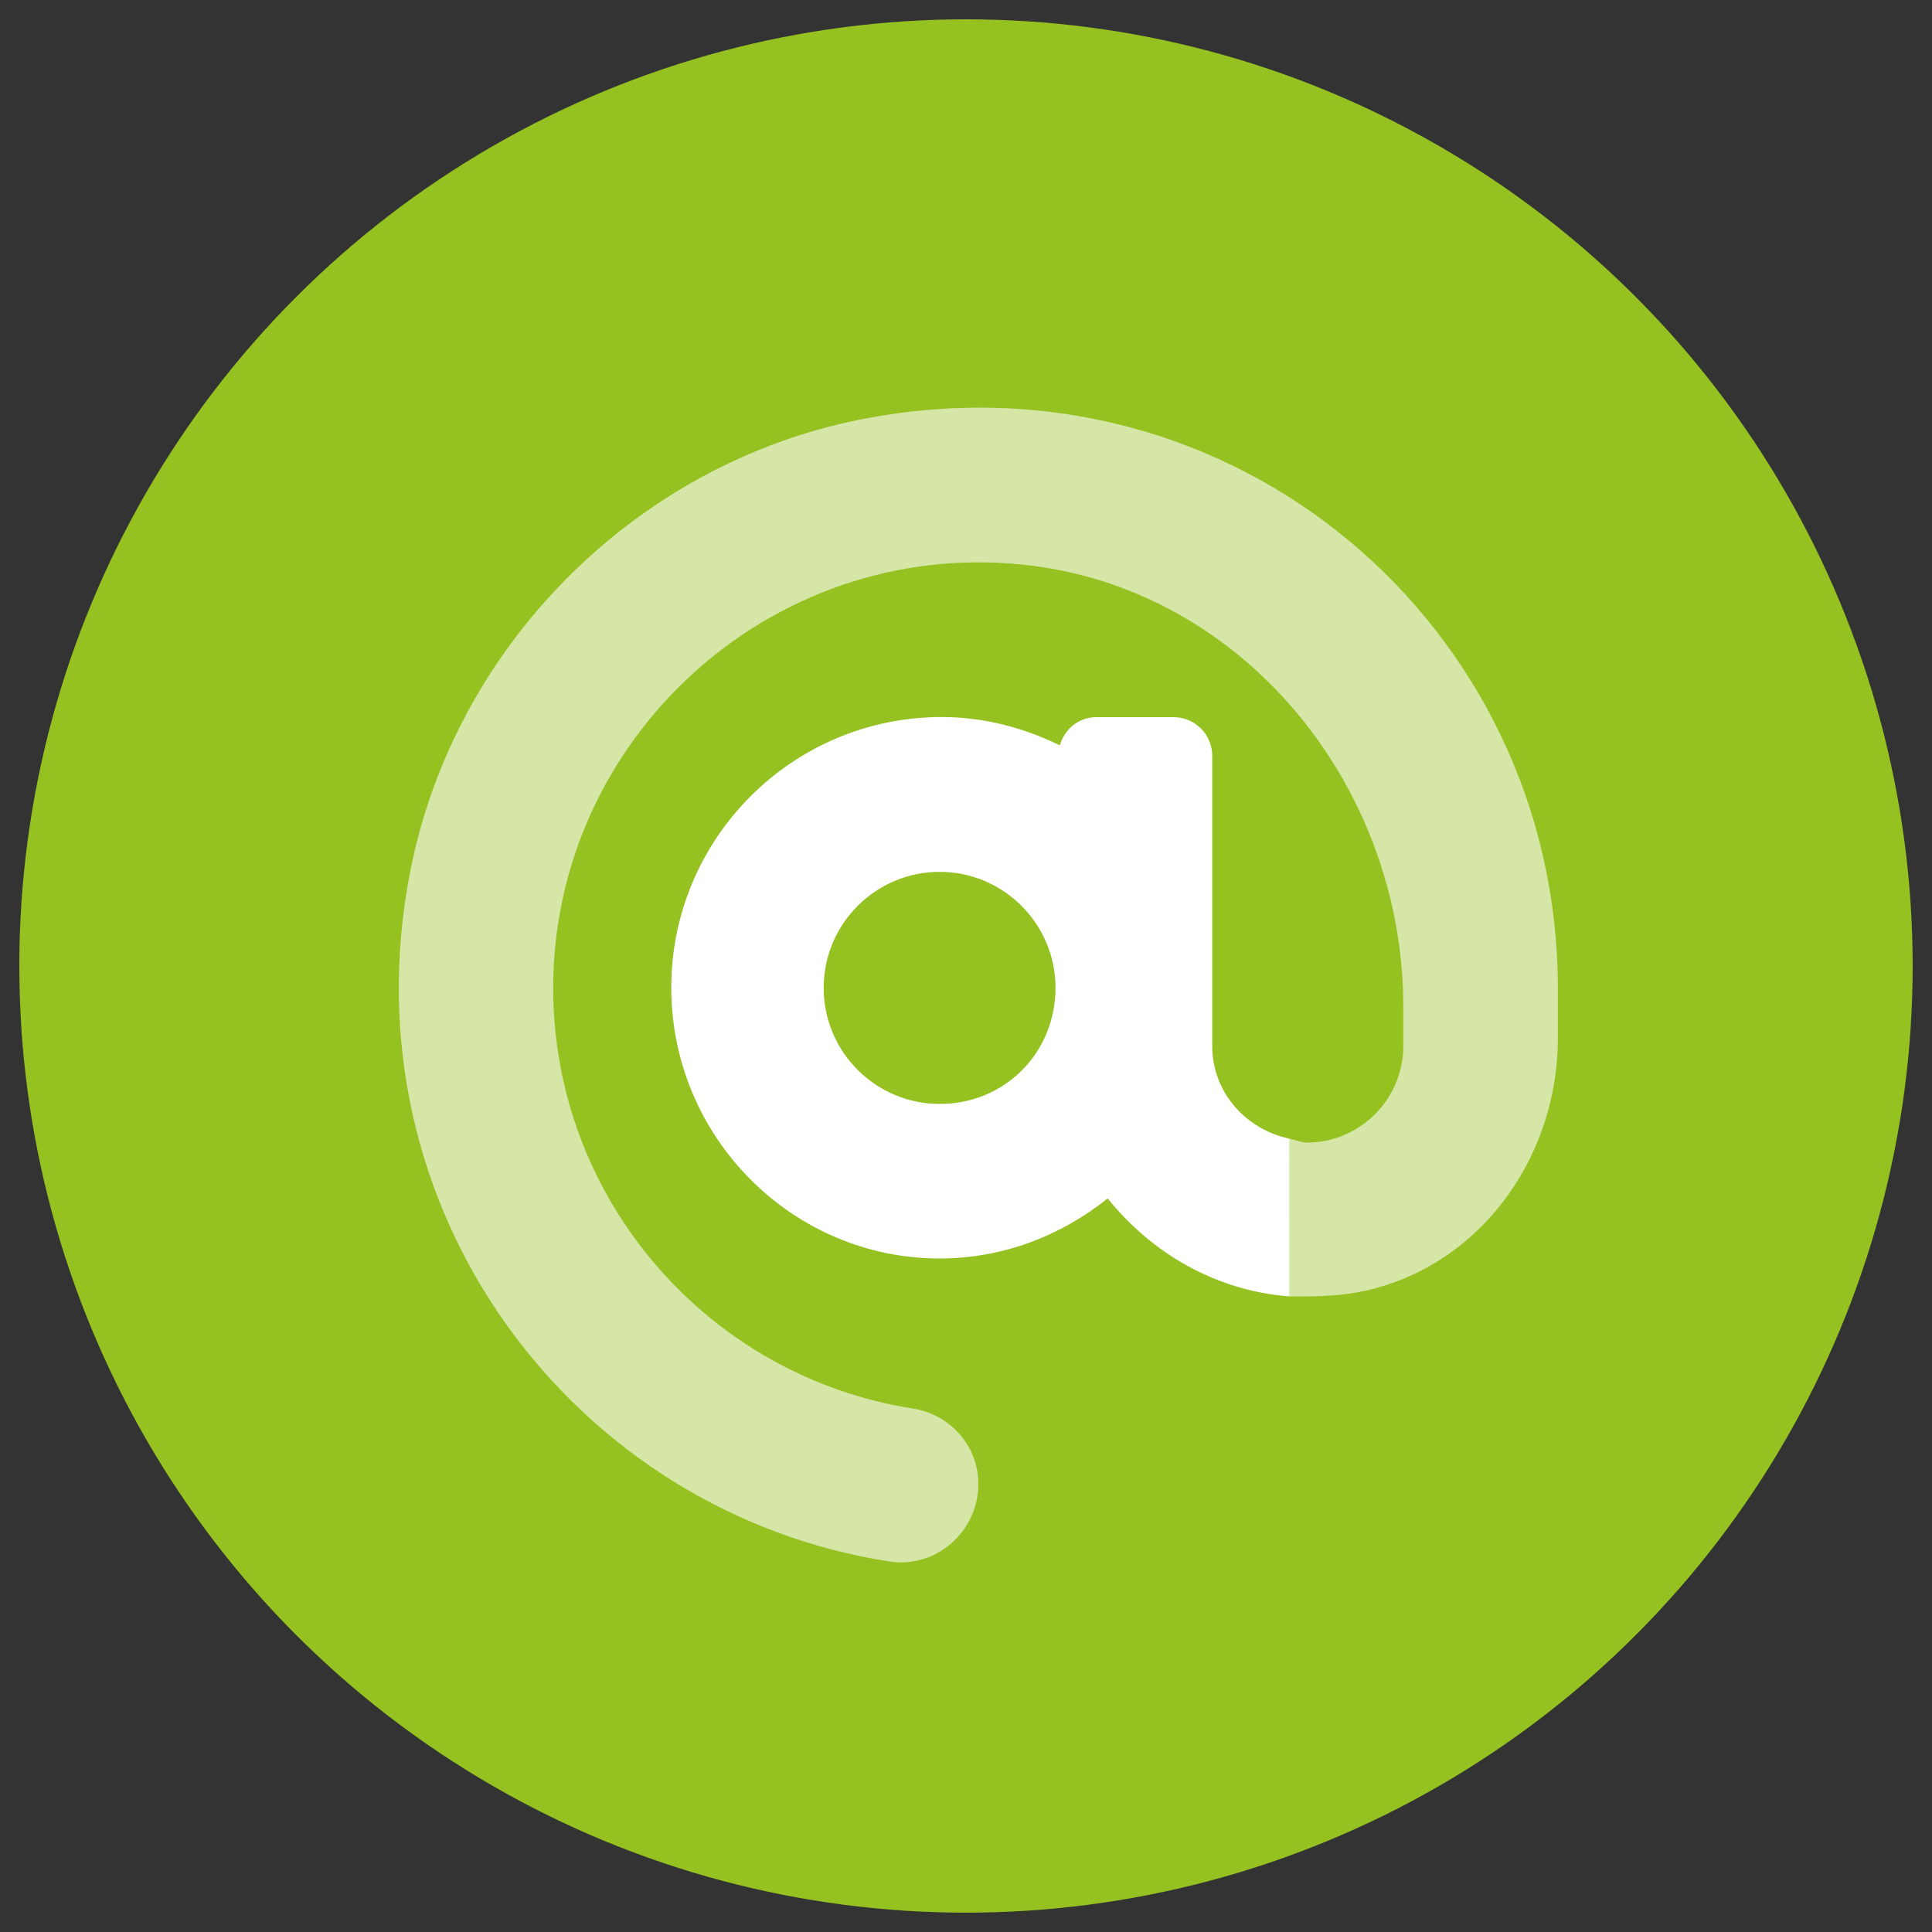
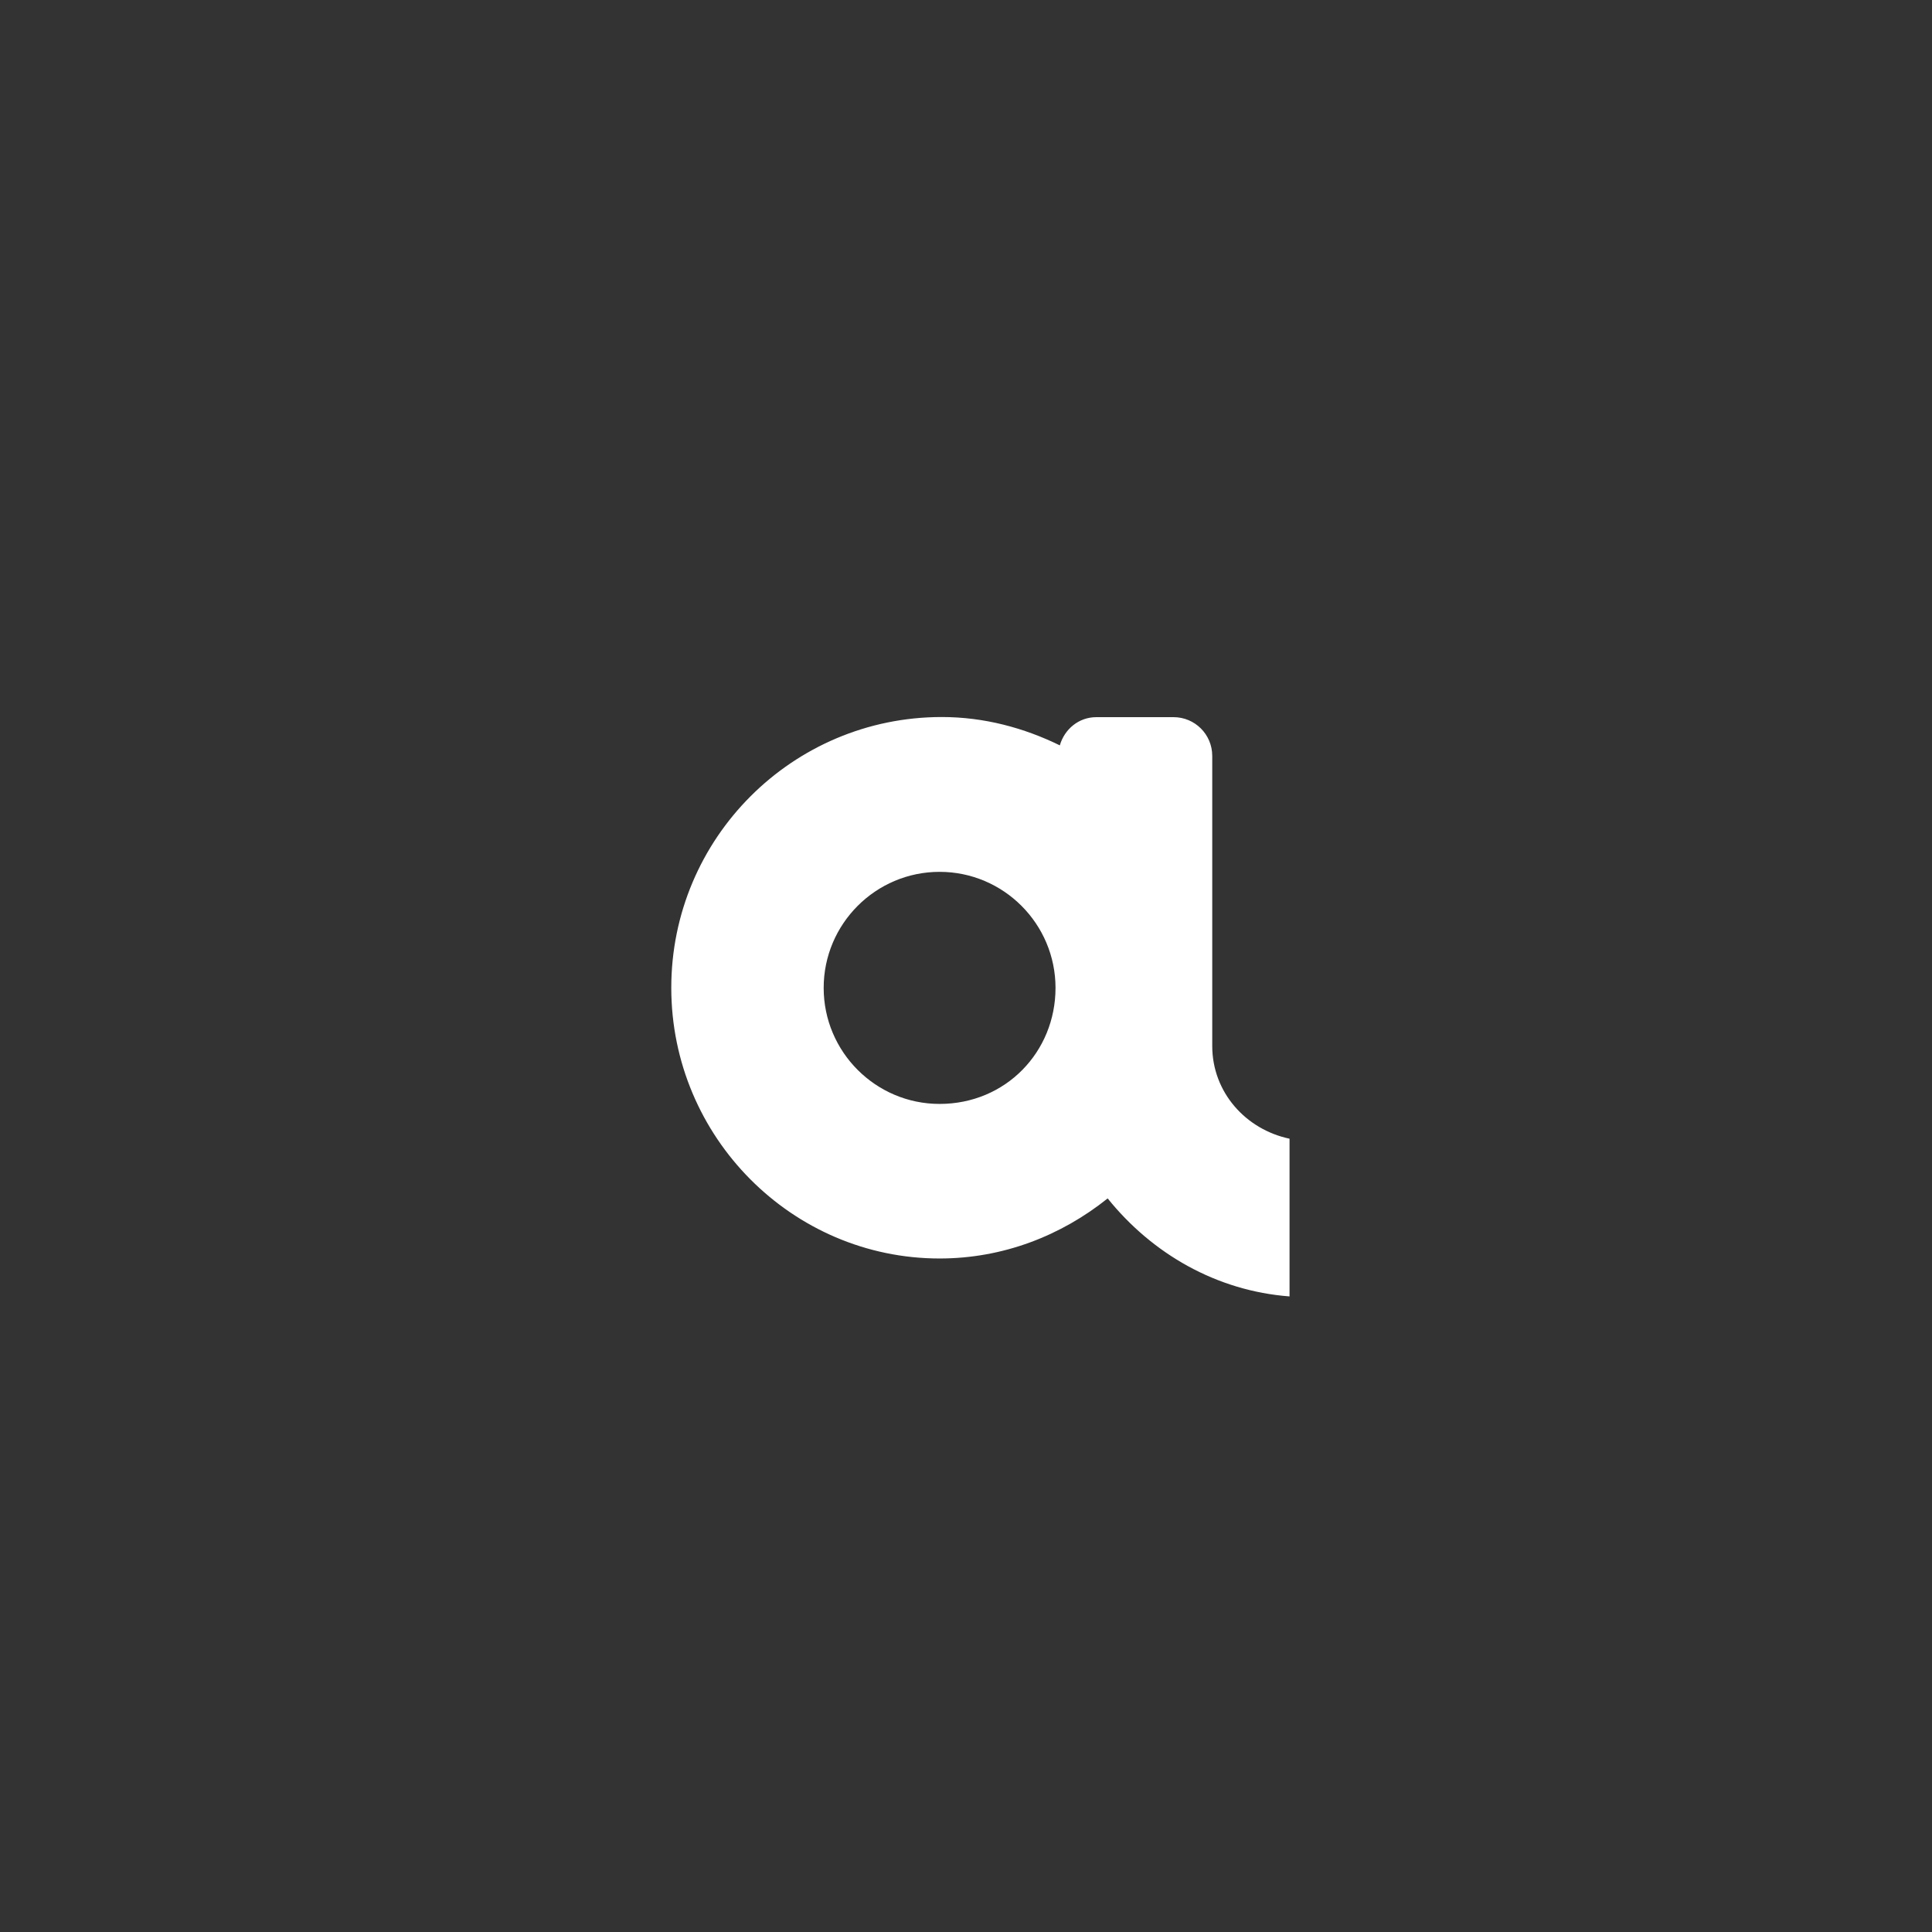
<svg xmlns="http://www.w3.org/2000/svg" version="1.1" id="circle" x="0px" y="0px" width="283.465px" height="283.465px" viewBox="0 0 283.465 283.465" enable-background="new 0 0 283.465 283.465" xml:space="preserve">
  <rect x="0" y="0" width="283.465" height="283.465" fill="#333333" stroke="none" />
-   <circle fill="#95C121" cx="141.732" cy="141.732" r="138.897" />
  <path fill="#FFFFFF" d="M189.203,167.072c-6.414-1.354-11.342-6.797-11.342-13.617v-42.556c0-3.135-2.542-5.677-5.674-5.677h-11.332  c-2.586,0-4.677,1.771-5.356,4.139c-5.237-2.563-11.085-4.158-17.322-4.158c-21.918,0-39.686,17.789-39.686,39.722  c0,21.934,17.764,39.722,39.367,39.722c9.368,0,17.87-3.382,24.659-8.815c6.523,8.107,15.948,13.563,26.686,14.379V167.072z   M137.858,161.969c-9.378,0-17.008-7.639-17.008-17.024c0-9.388,7.629-17.027,17.008-17.027c9.38,0,17.009,7.639,17.009,17.027  C154.867,154.33,147.567,161.969,137.858,161.969z" />
-   <path opacity="0.6" fill="#FFFFFF" d="M228.57,144.961v7.427c0,16.563-10.371,31.969-26.3,36.499  c-4.279,1.289-8.779,1.36-13.067,1.324v-23.142c0.947,0.2,1.83,0.573,2.516,0.573c7.817,0,14.174-6.364,14.174-14.19v-5.727  c0-32.589-23.748-61.763-56.198-64.916c-36.817-3.594-68.53,25.689-68.53,62.151c0,31.14,22.894,57.015,52.725,61.691  c5.536,0.865,9.653,5.493,9.653,11.095c0,6.917-6.172,12.416-13.008,11.364c-46.136-7.115-80.117-51.451-70.337-101.308  c6.499-33.112,33.156-59.813,66.263-66.297C181.124,50.836,228.57,92.092,228.57,144.961z" />
</svg>